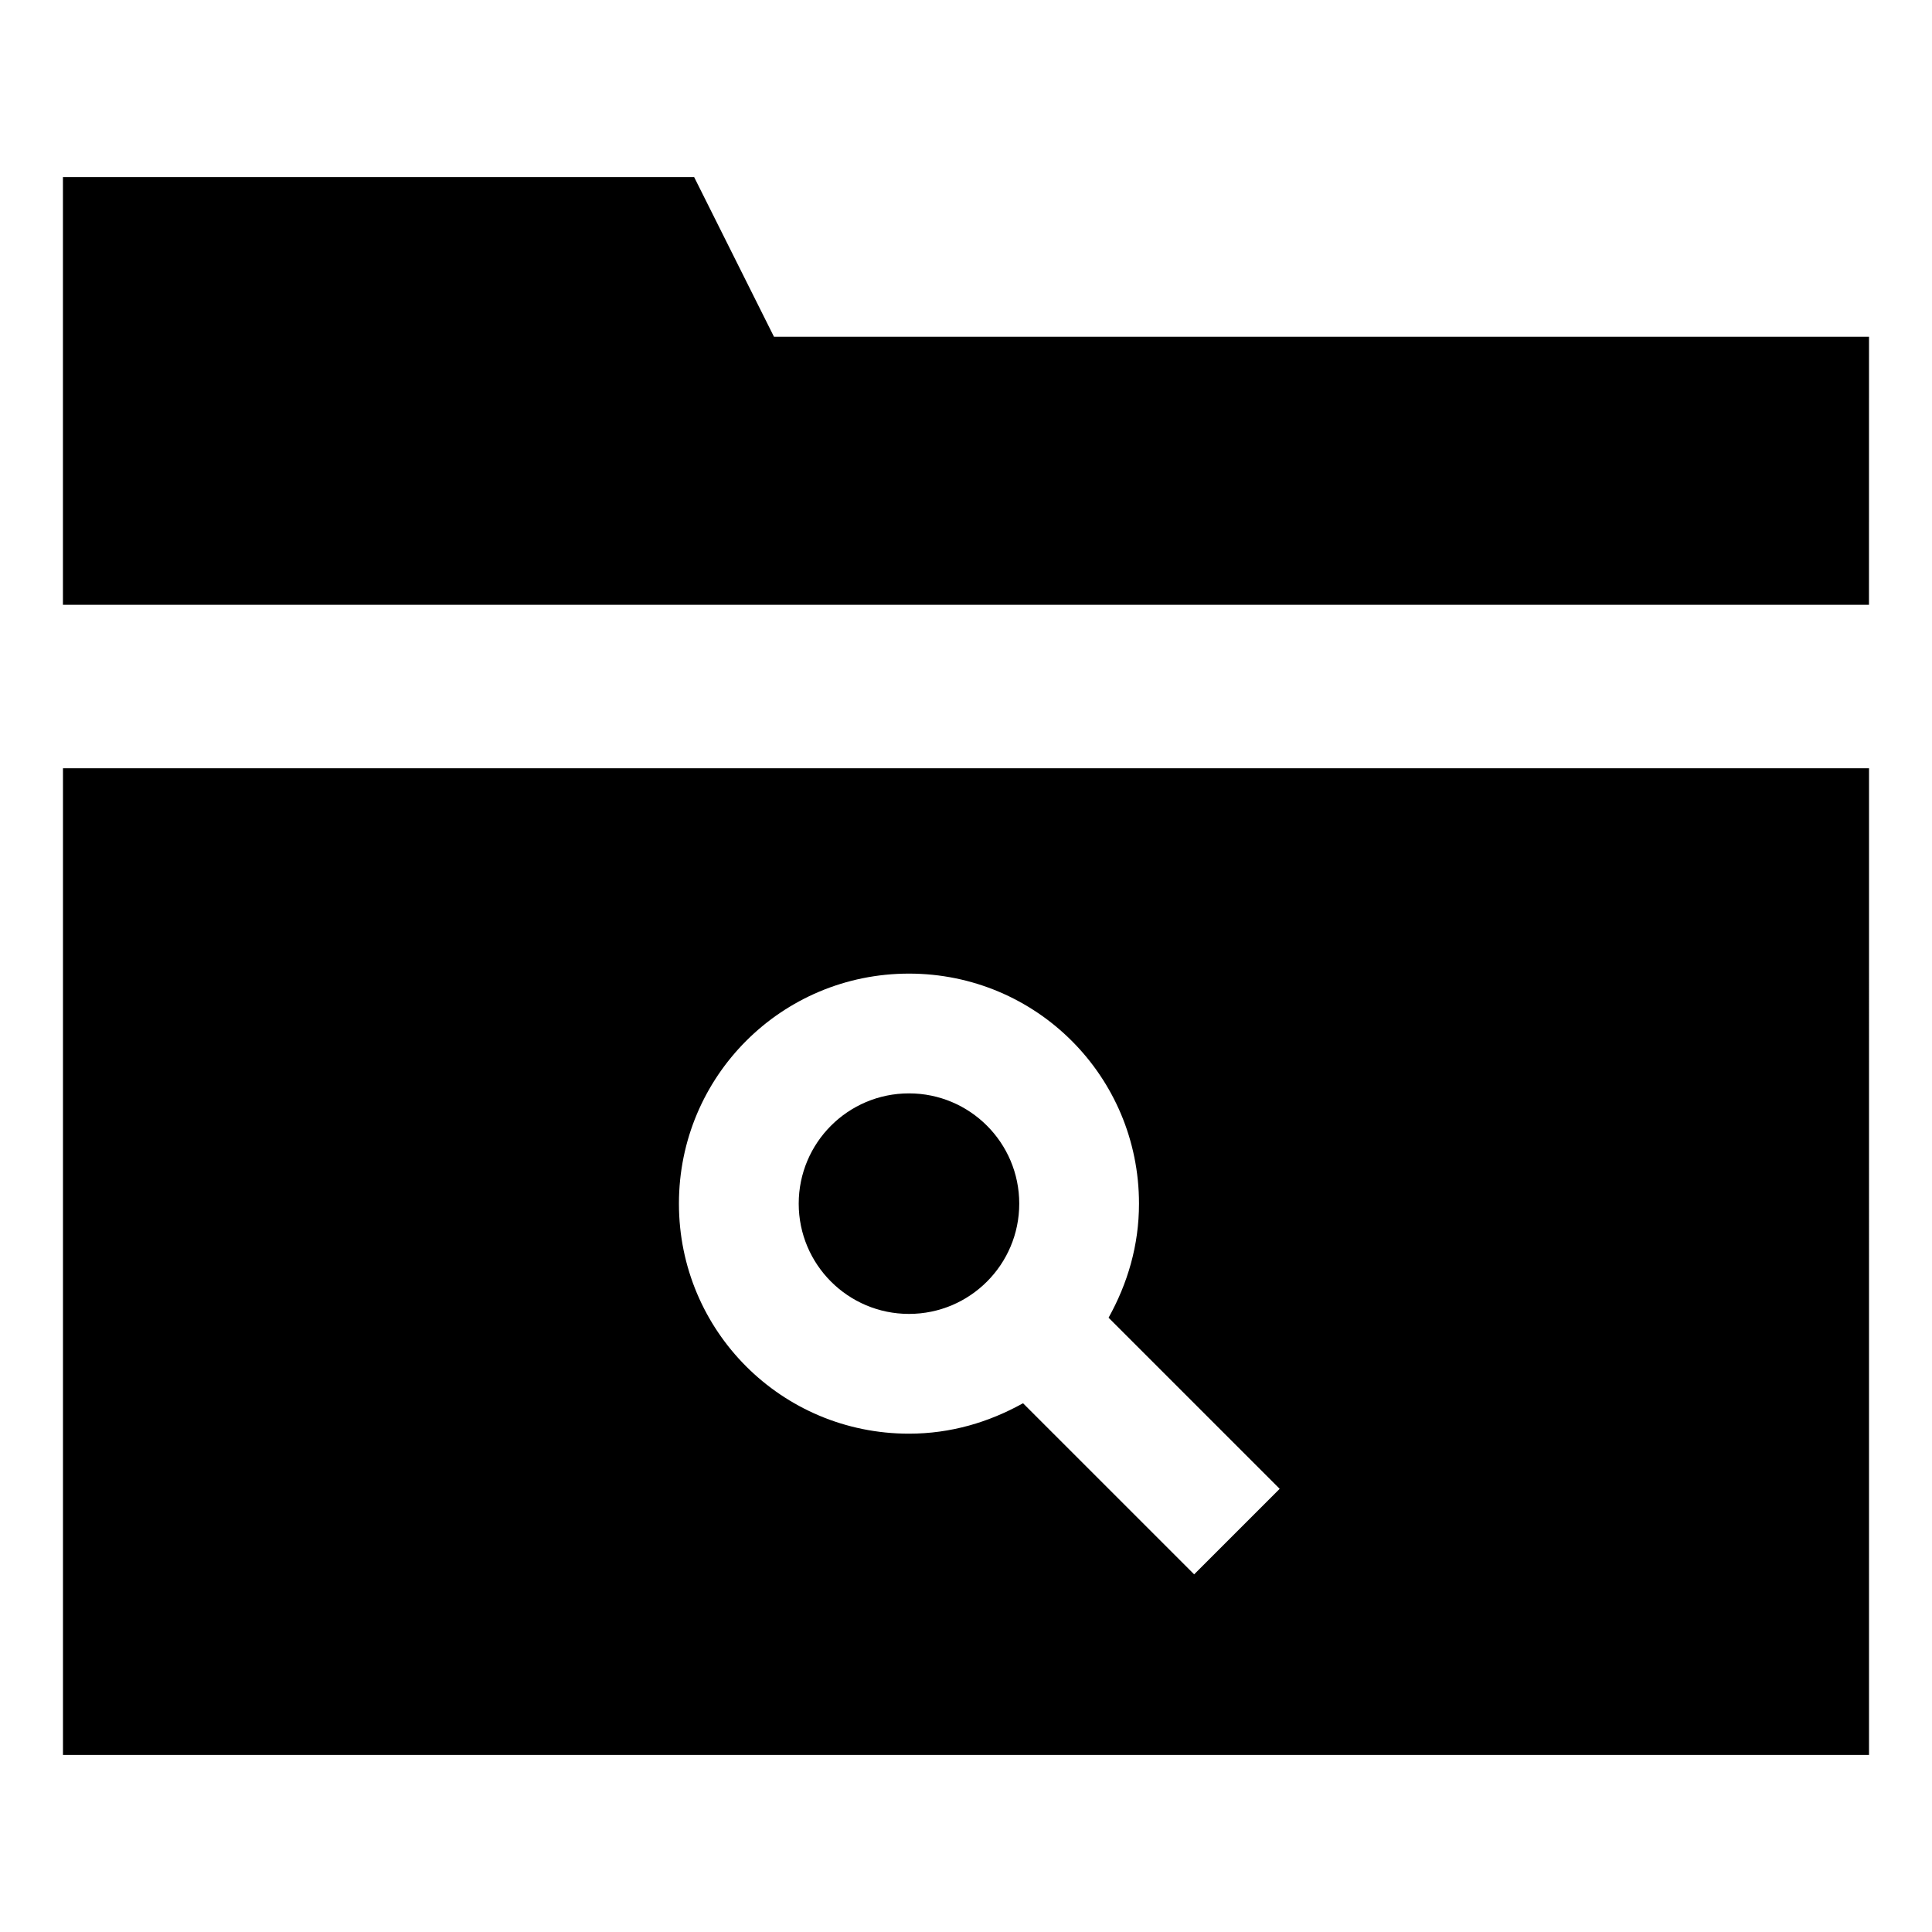
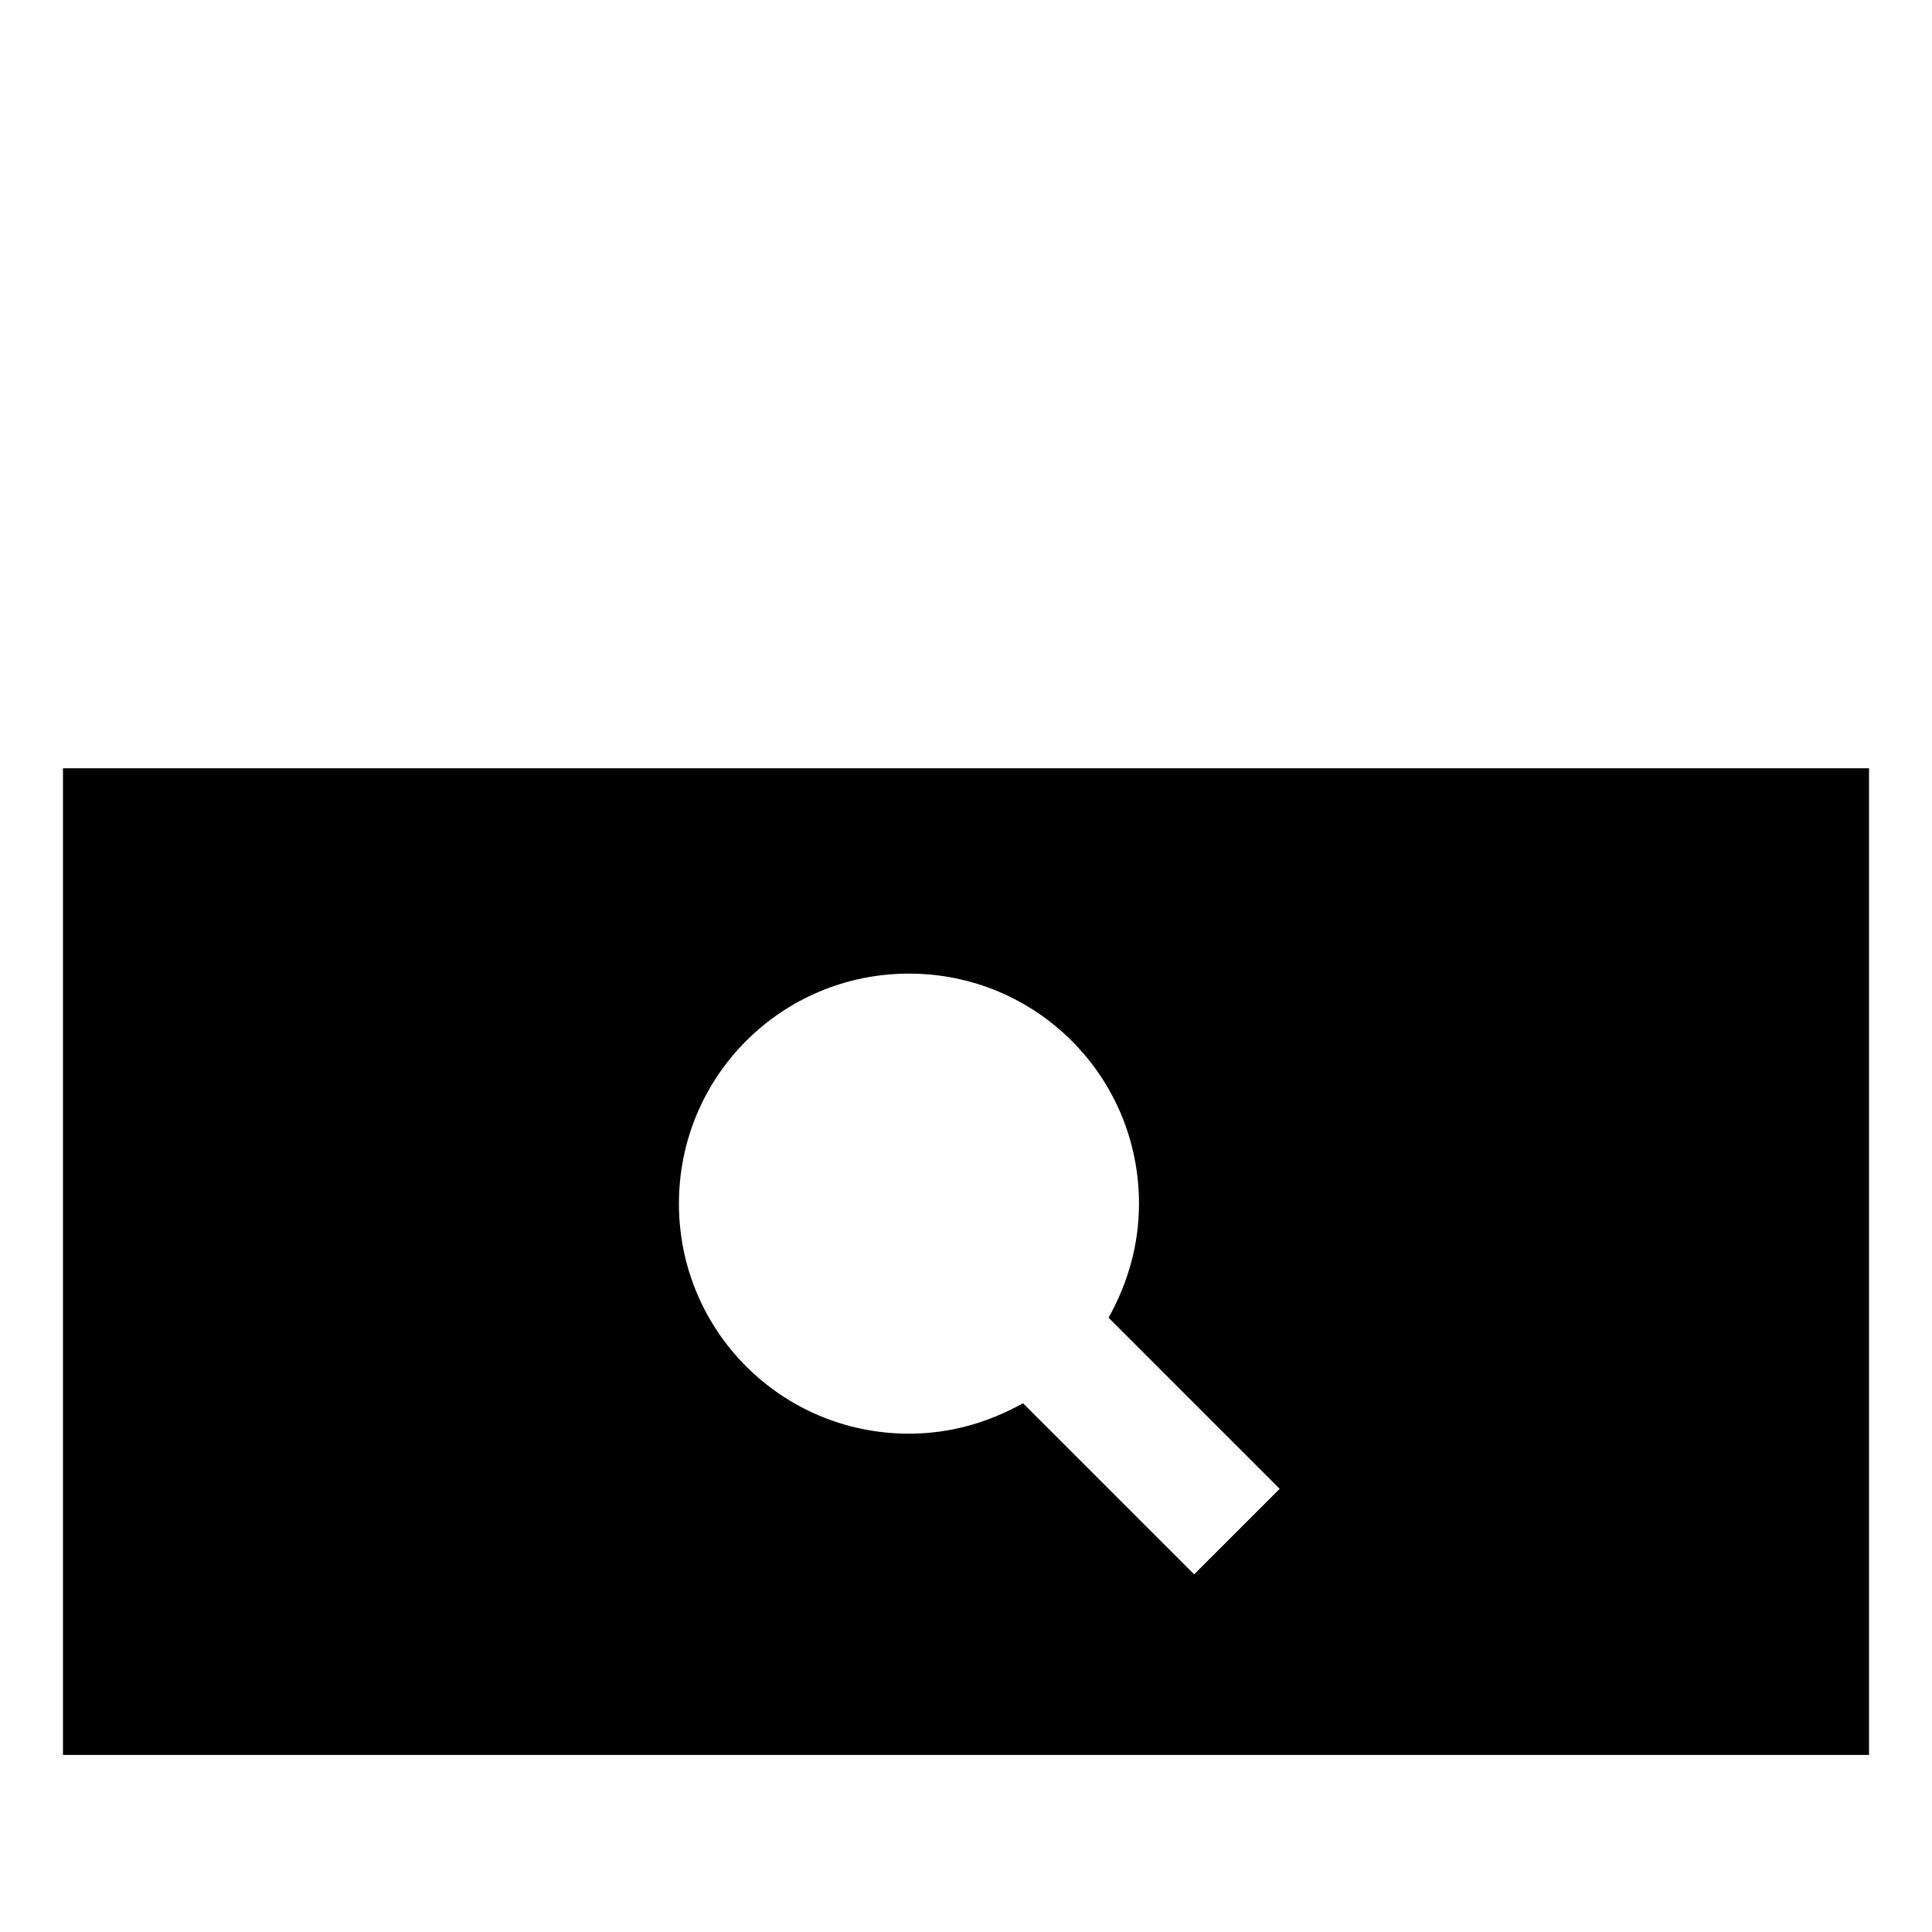
<svg xmlns="http://www.w3.org/2000/svg" fill="#000000" width="800px" height="800px" version="1.1" viewBox="144 144 512 512">
  <g>
-     <path d="m639.31 233.24h-290.2l-21.16-42.32h-167.27v113.36h478.62z" />
    <path d="m160.69 347.6v261.48h478.62l0.004-261.48zm299.77 213.62-45.344-45.344c-9.07 5.039-19.145 8.062-30.23 8.062-33.754 0-60.961-27.207-60.961-60.961 0-33.754 27.207-60.961 60.961-60.961 33.754 0 60.961 27.207 60.961 60.961 0 11.082-3.023 21.16-8.062 30.23l45.344 45.344z" />
-     <path d="m414.11 462.98c0 16.137-13.082 29.219-29.223 29.219-16.137 0-29.219-13.082-29.219-29.219 0-16.141 13.082-29.223 29.219-29.223 16.141 0 29.223 13.082 29.223 29.223" />
  </g>
</svg>